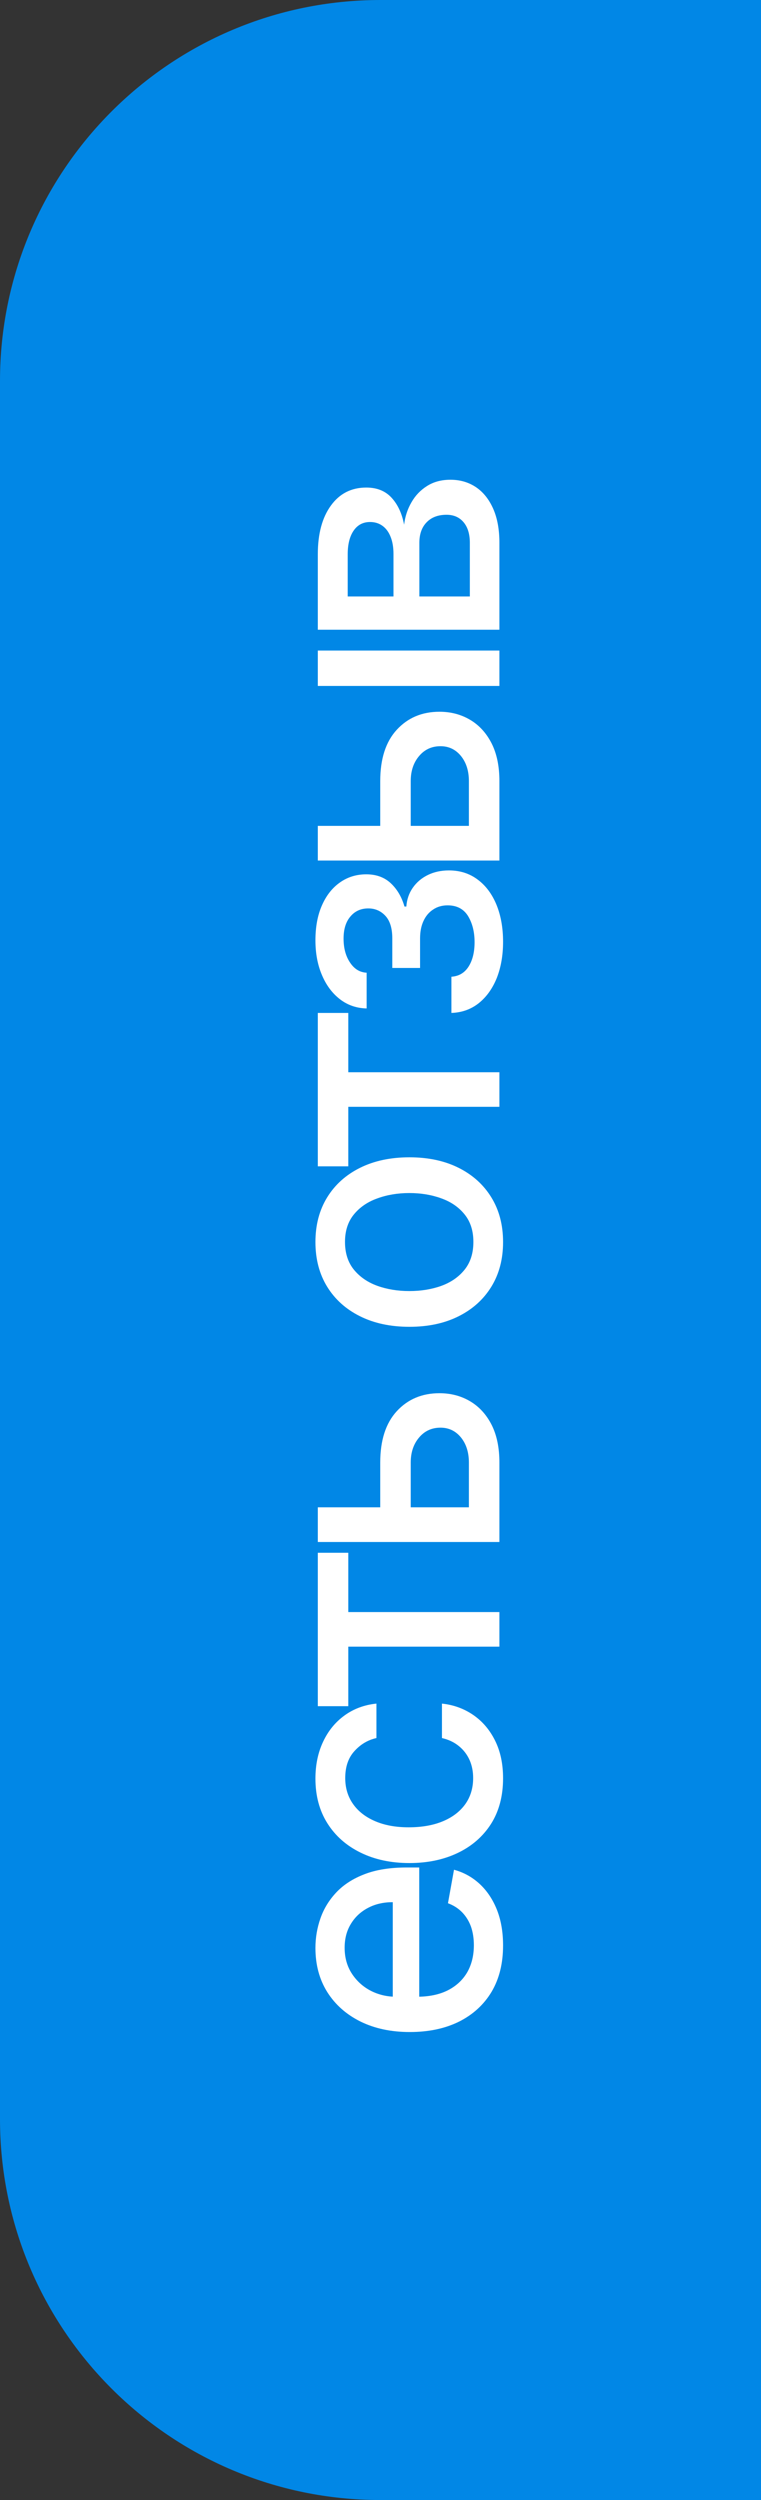
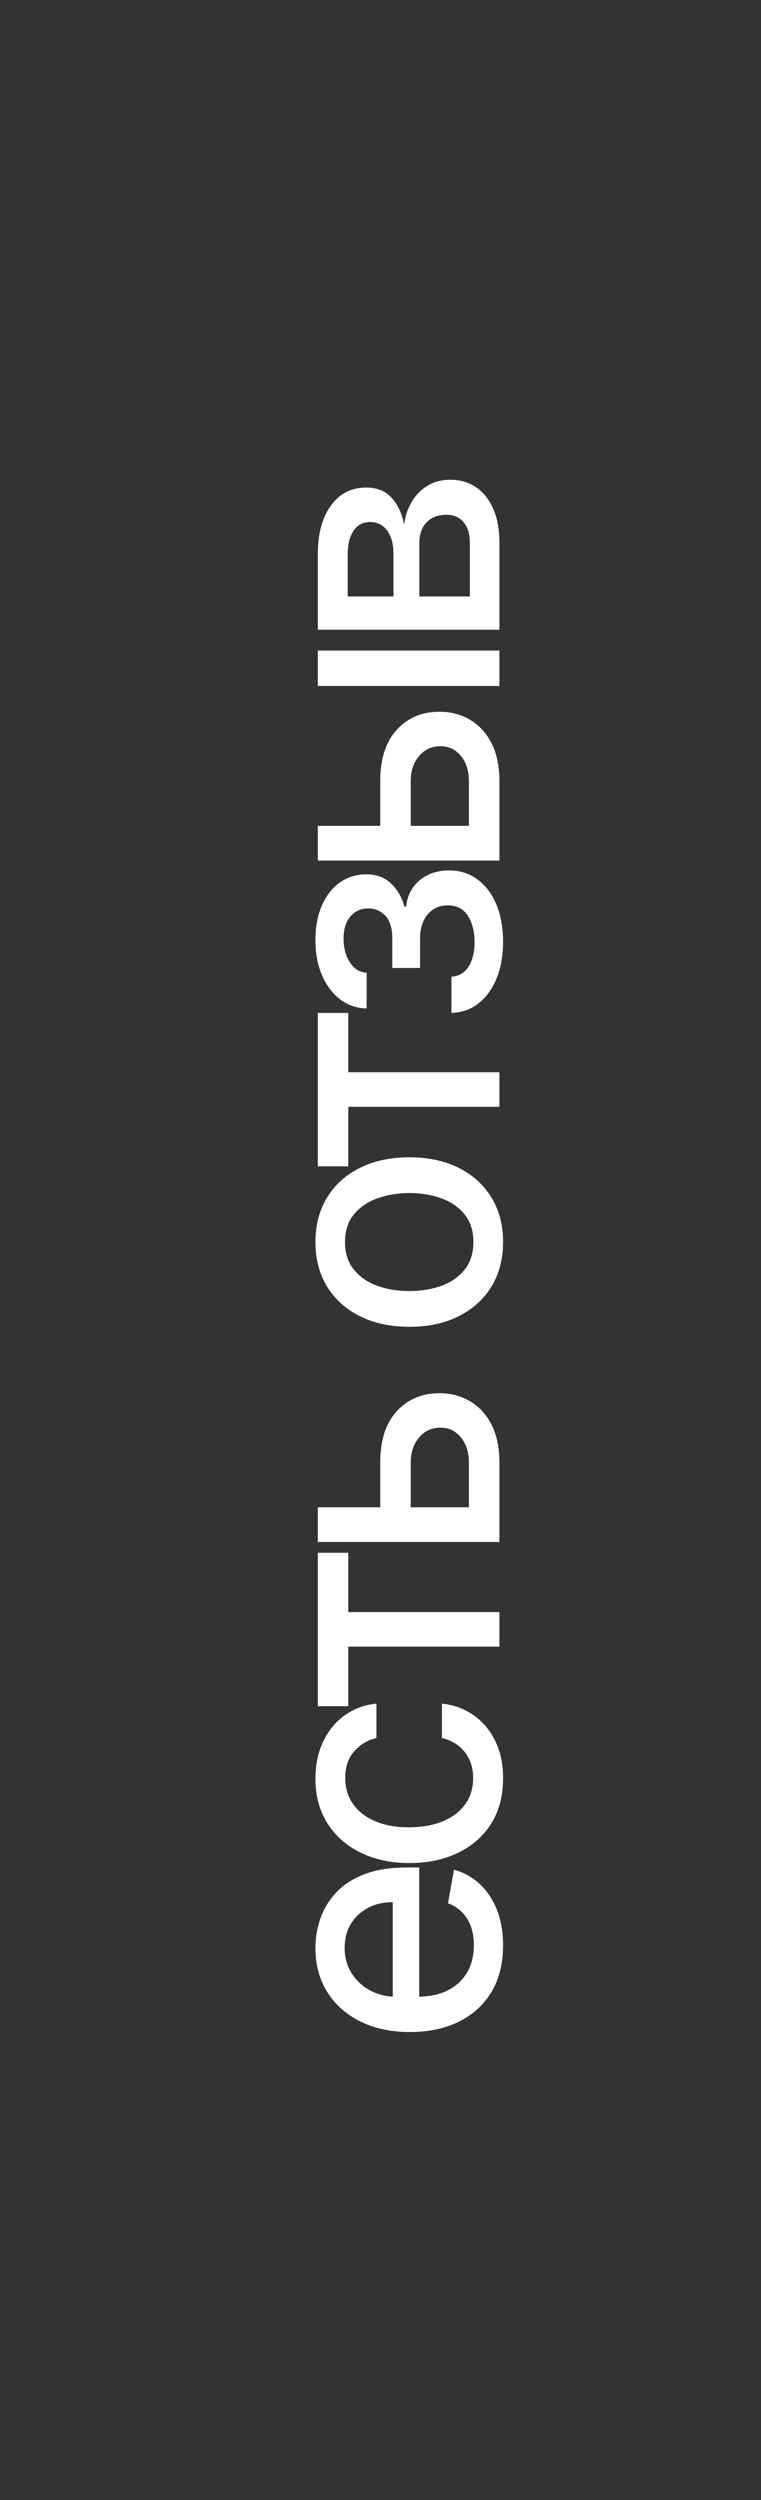
<svg xmlns="http://www.w3.org/2000/svg" width="32" height="105" viewBox="0 0 32 105" fill="none">
  <rect x="0" y="0" width="32" height="105" fill="#333333" stroke="none" />
-   <path d="M16 105C7.163 105 -3.13124e-07 97.837 -6.99382e-07 89L-3.89031e-06 16C-4.27657e-06 7.163 7.163 -3.13124e-07 16 -6.99382e-07L32 -1.39876e-06L32 105L16 105Z" fill="#0187E6" />
  <path d="M21.154 81.71C21.154 82.462 20.993 83.11 20.672 83.653C20.347 84.194 19.891 84.611 19.305 84.906C18.715 85.198 18.024 85.344 17.232 85.344C16.449 85.344 15.76 85.198 15.163 84.906C14.567 84.611 14.101 84.2 13.766 83.673C13.432 83.143 13.264 82.523 13.264 81.814C13.264 81.383 13.335 80.965 13.478 80.561C13.62 80.157 13.844 79.794 14.149 79.472C14.454 79.151 14.85 78.897 15.337 78.712C15.821 78.526 16.41 78.433 17.102 78.433L17.629 78.433L17.629 84.504L16.516 84.504L16.516 79.89C16.125 79.89 15.778 79.969 15.477 80.129C15.172 80.288 14.931 80.511 14.756 80.8C14.58 81.085 14.492 81.419 14.492 81.804C14.492 82.222 14.595 82.586 14.8 82.898C15.003 83.206 15.268 83.445 15.596 83.614C15.921 83.779 16.274 83.862 16.655 83.862L17.525 83.862C18.035 83.862 18.47 83.773 18.827 83.594C19.185 83.412 19.459 83.158 19.648 82.833C19.833 82.508 19.926 82.129 19.926 81.695C19.926 81.413 19.886 81.156 19.807 80.924C19.724 80.692 19.601 80.492 19.439 80.322C19.276 80.153 19.076 80.024 18.837 79.935L19.091 78.528C19.505 78.64 19.868 78.843 20.18 79.134C20.488 79.423 20.728 79.785 20.901 80.223C21.07 80.657 21.154 81.153 21.154 81.71ZM21.154 74.687C21.154 75.426 20.987 76.063 20.652 76.596C20.314 77.127 19.848 77.534 19.255 77.819C18.662 78.104 17.982 78.247 17.217 78.247C16.441 78.247 15.757 78.101 15.163 77.809C14.567 77.518 14.101 77.107 13.766 76.576C13.432 76.046 13.264 75.421 13.264 74.702C13.264 74.122 13.372 73.605 13.587 73.151C13.8 72.697 14.098 72.331 14.482 72.052C14.867 71.771 15.316 71.603 15.829 71.55L15.829 72.997C15.472 73.076 15.163 73.259 14.905 73.544C14.646 73.826 14.517 74.203 14.517 74.677C14.517 75.092 14.626 75.455 14.845 75.766C15.061 76.074 15.369 76.315 15.77 76.487C16.168 76.659 16.638 76.746 17.182 76.746C17.739 76.746 18.219 76.661 18.624 76.492C19.028 76.323 19.341 76.084 19.563 75.776C19.785 75.465 19.896 75.098 19.896 74.677C19.896 74.396 19.845 74.14 19.742 73.912C19.636 73.68 19.485 73.486 19.29 73.33C19.094 73.171 18.859 73.06 18.584 72.997L18.584 71.55C19.078 71.603 19.518 71.764 19.906 72.032C20.294 72.301 20.599 72.66 20.821 73.111C21.043 73.559 21.154 74.084 21.154 74.687ZM14.646 71.659L13.364 71.659L13.364 65.215L14.646 65.215L14.646 67.706L21 67.706L21 69.158L14.646 69.158L14.646 71.659ZM15.989 63.644L15.989 61.427C15.989 60.492 16.221 59.773 16.685 59.269C17.149 58.766 17.747 58.514 18.479 58.514C18.957 58.514 19.386 58.627 19.767 58.852C20.148 59.077 20.45 59.407 20.672 59.841C20.891 60.275 21 60.804 21 61.427L21 64.763L13.364 64.763L13.364 63.306L19.717 63.306L19.717 61.427C19.717 61 19.606 60.648 19.384 60.373C19.159 60.098 18.872 59.961 18.524 59.961C18.156 59.961 17.856 60.098 17.624 60.373C17.389 60.648 17.271 61 17.271 61.427L17.271 63.644L15.989 63.644ZM21.154 52.165C21.154 52.881 20.99 53.506 20.662 54.04C20.334 54.573 19.875 54.987 19.285 55.282C18.695 55.578 18.005 55.725 17.217 55.725C16.424 55.725 15.732 55.578 15.139 55.282C14.545 54.987 14.085 54.573 13.756 54.04C13.428 53.506 13.264 52.881 13.264 52.165C13.264 51.449 13.428 50.825 13.756 50.291C14.085 49.757 14.545 49.343 15.139 49.048C15.732 48.753 16.424 48.606 17.217 48.606C18.005 48.606 18.695 48.753 19.285 49.048C19.875 49.343 20.334 49.757 20.662 50.291C20.99 50.825 21.154 51.449 21.154 52.165ZM19.906 52.16C19.906 51.696 19.784 51.312 19.538 51.007C19.293 50.702 18.967 50.477 18.559 50.331C18.151 50.182 17.702 50.107 17.212 50.107C16.724 50.107 16.277 50.182 15.869 50.331C15.458 50.477 15.129 50.702 14.88 51.007C14.631 51.312 14.507 51.696 14.507 52.16C14.507 52.628 14.631 53.016 14.88 53.324C15.129 53.629 15.458 53.856 15.869 54.005C16.277 54.151 16.724 54.224 17.212 54.224C17.702 54.224 18.151 54.151 18.559 54.005C18.967 53.856 19.293 53.629 19.538 53.324C19.784 53.016 19.906 52.628 19.906 52.16ZM14.646 48.986L13.364 48.986L13.364 42.543L14.646 42.543L14.646 45.034L21 45.034L21 46.485L14.646 46.485L14.646 48.986ZM18.982 42.543L18.982 41.022C19.293 41.002 19.533 40.861 19.702 40.599C19.871 40.334 19.956 39.991 19.956 39.57C19.956 39.143 19.865 38.778 19.683 38.476C19.497 38.175 19.21 38.024 18.822 38.024C18.59 38.024 18.388 38.082 18.216 38.198C18.04 38.311 17.904 38.471 17.808 38.68C17.712 38.886 17.664 39.129 17.664 39.411L17.664 40.654L16.496 40.654L16.496 39.411C16.496 38.99 16.4 38.675 16.207 38.466C16.015 38.258 15.775 38.153 15.486 38.153C15.175 38.153 14.925 38.266 14.736 38.491C14.544 38.713 14.447 39.023 14.447 39.421C14.447 39.825 14.539 40.162 14.721 40.43C14.9 40.699 15.132 40.84 15.417 40.853L15.417 42.354C14.989 42.344 14.615 42.215 14.293 41.966C13.969 41.715 13.717 41.377 13.538 40.952C13.355 40.525 13.264 40.039 13.264 39.495C13.264 38.929 13.355 38.438 13.538 38.024C13.72 37.61 13.972 37.29 14.293 37.064C14.615 36.836 14.984 36.721 15.402 36.721C15.823 36.721 16.168 36.847 16.436 37.099C16.701 37.348 16.892 37.673 17.008 38.074L17.087 38.074C17.107 37.779 17.197 37.517 17.356 37.288C17.515 37.059 17.725 36.88 17.987 36.751C18.249 36.622 18.546 36.557 18.877 36.557C19.345 36.557 19.749 36.687 20.09 36.945C20.432 37.2 20.695 37.555 20.881 38.009C21.063 38.46 21.154 38.975 21.154 39.555C21.154 40.119 21.066 40.624 20.891 41.072C20.712 41.516 20.46 41.869 20.135 42.13C19.81 42.389 19.426 42.527 18.982 42.543ZM15.989 35.024L15.989 32.806C15.989 31.872 16.221 31.152 16.685 30.649C17.149 30.145 17.747 29.893 18.479 29.893C18.957 29.893 19.386 30.006 19.767 30.231C20.148 30.456 20.45 30.786 20.672 31.221C20.891 31.655 21 32.183 21 32.806L21 36.142L13.364 36.142L13.364 34.686L19.717 34.686L19.717 32.806C19.717 32.379 19.606 32.028 19.384 31.752C19.159 31.477 18.872 31.34 18.524 31.34C18.156 31.34 17.856 31.477 17.624 31.752C17.389 32.028 17.271 32.379 17.271 32.806L17.271 35.024L15.989 35.024ZM21 28.809L13.364 28.809L13.364 27.323L21 27.323L21 28.809ZM21 26.448L13.364 26.448L13.364 23.281C13.364 22.419 13.548 21.736 13.915 21.233C14.28 20.729 14.776 20.477 15.402 20.477C15.849 20.477 16.204 20.619 16.466 20.905C16.728 21.19 16.903 21.567 16.993 22.038C17.033 21.697 17.135 21.384 17.301 21.099C17.463 20.813 17.682 20.585 17.957 20.412C18.233 20.237 18.561 20.149 18.942 20.149C19.346 20.149 19.704 20.253 20.016 20.462C20.324 20.671 20.566 20.974 20.741 21.372C20.914 21.766 21 22.242 21 22.799L21 26.448ZM19.757 25.051L19.757 22.799C19.757 22.431 19.669 22.142 19.494 21.934C19.318 21.725 19.079 21.62 18.778 21.62C18.423 21.62 18.145 21.725 17.942 21.934C17.737 22.142 17.634 22.431 17.634 22.799L17.634 25.051L19.757 25.051ZM16.546 25.051L16.546 23.266C16.546 22.988 16.506 22.749 16.426 22.55C16.347 22.348 16.234 22.194 16.088 22.088C15.939 21.978 15.763 21.924 15.561 21.924C15.266 21.924 15.036 22.045 14.87 22.287C14.704 22.529 14.621 22.86 14.621 23.281L14.621 25.051L16.546 25.051Z" fill="white" />
</svg>